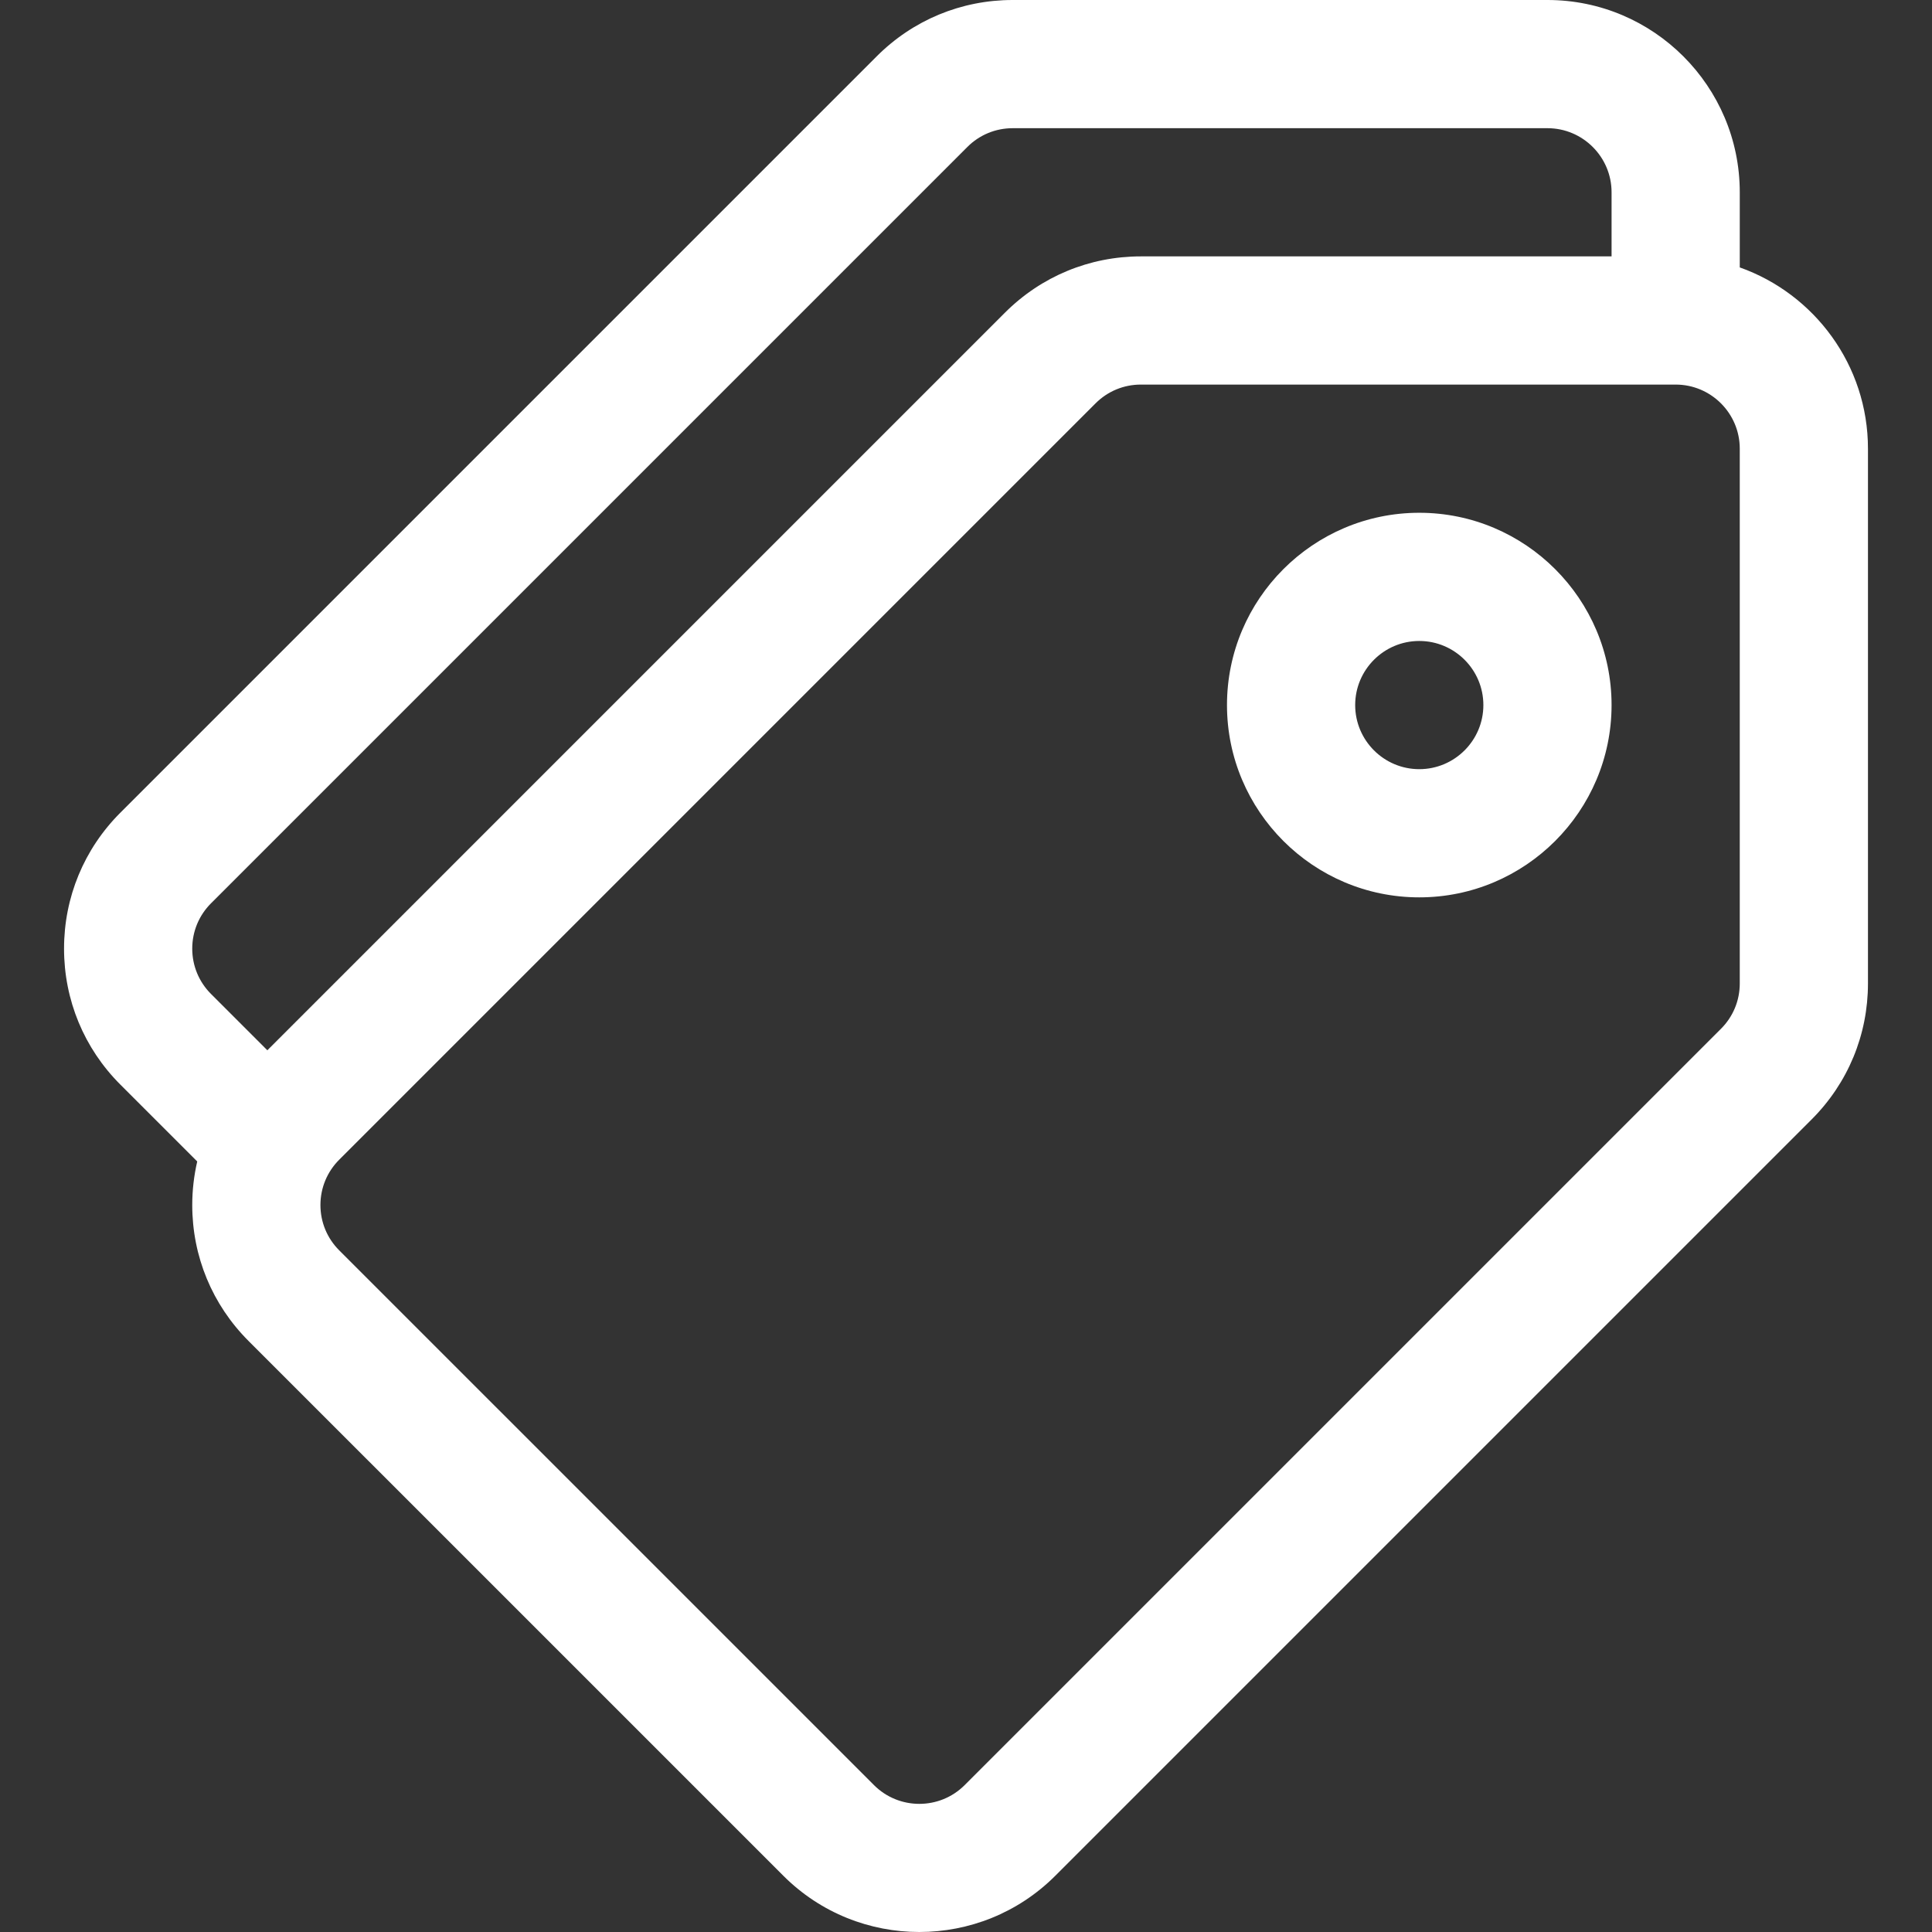
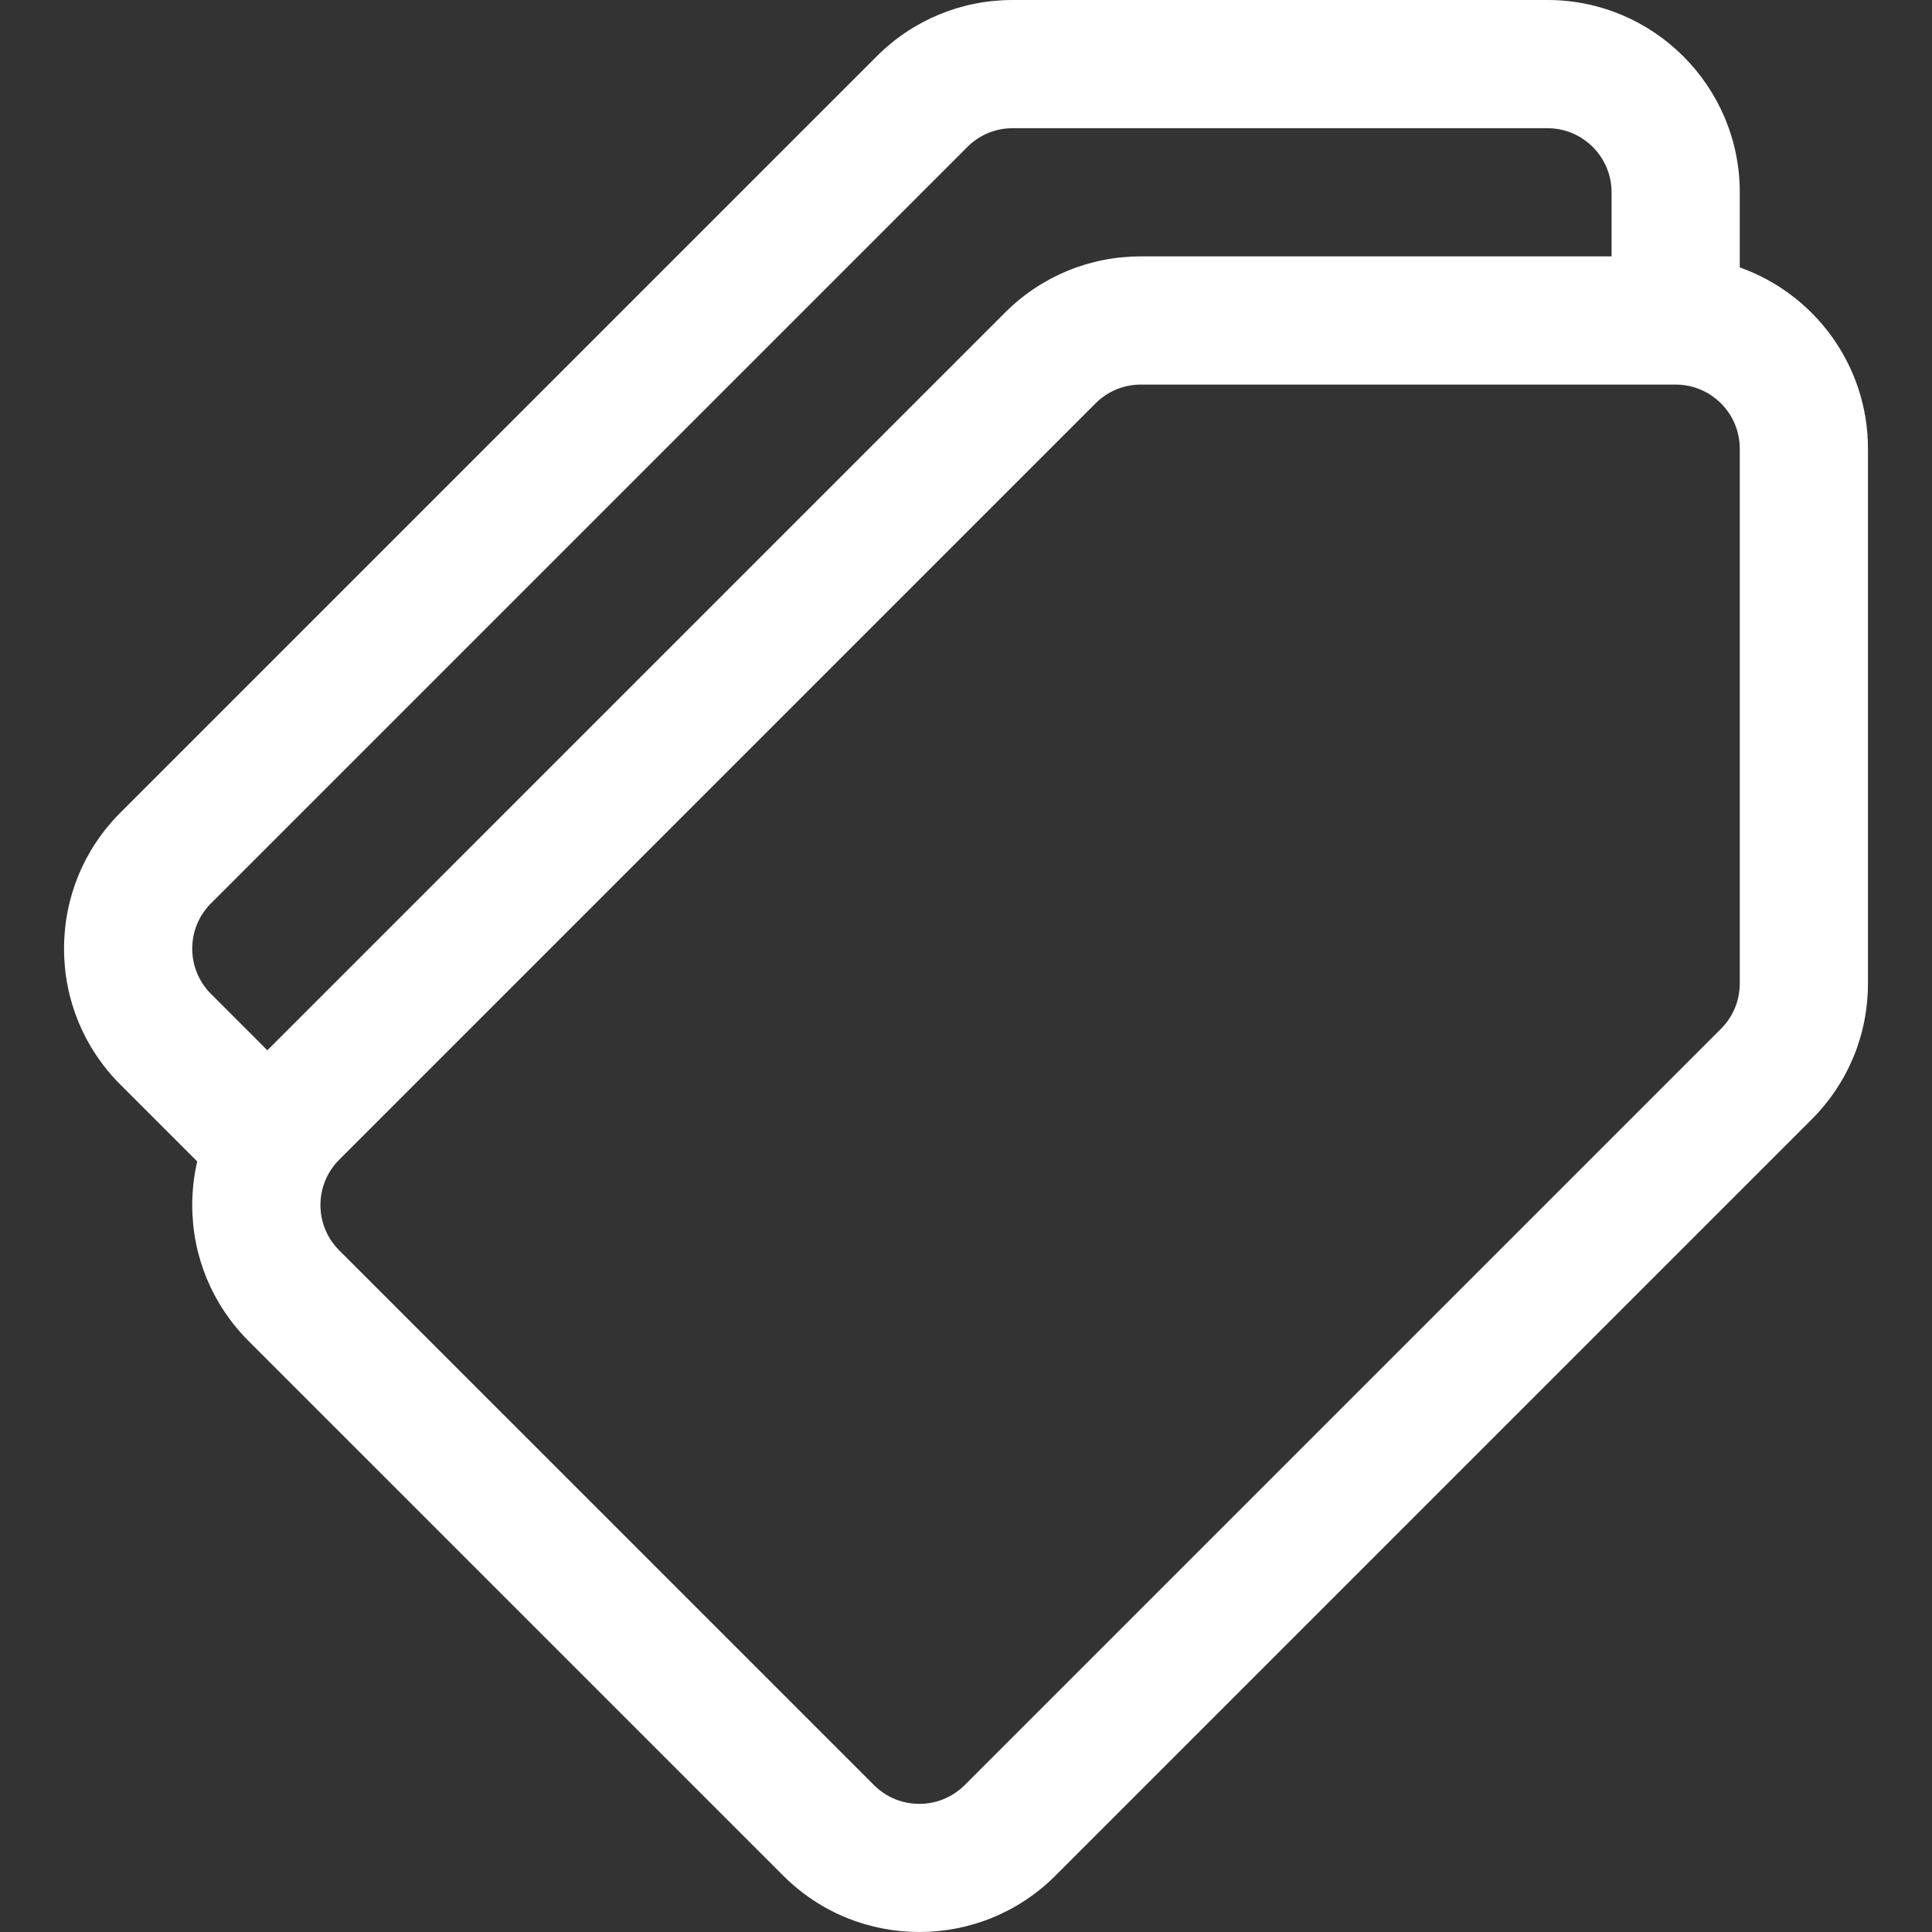
<svg xmlns="http://www.w3.org/2000/svg" width="512" height="512" viewBox="0 0 512 512" fill="none">
  <rect x="0" y="0" width="512" height="512" fill="#333333" stroke="none" />
  <path d="M461.057 70.867V50.959C461.057 22.86 438.197 0 410.098 0H268.372C254.759 0 241.963 5.301 232.338 14.927L31.9 215.366C22.274 224.991 16.973 237.788 16.973 251.4C16.973 265.012 22.274 277.809 31.9 287.434L52.267 307.801C51.404 311.545 50.947 315.41 50.947 319.346C50.947 332.958 56.248 345.755 65.874 355.38L207.597 497.1C217.531 507.033 230.581 512 243.63 512C256.679 512 269.729 507.033 279.663 497.098L480.103 296.658C489.729 287.032 495.03 274.236 495.03 260.624V118.904C495.03 96.76 480.827 77.879 461.057 70.867ZM55.922 263.411C52.714 260.203 50.946 255.937 50.946 251.399C50.946 246.861 52.714 242.597 55.922 239.387L256.361 38.948C259.57 35.741 263.835 33.973 268.373 33.973H410.097C419.463 33.973 427.083 41.593 427.083 50.959V67.945H302.345C288.732 67.945 275.936 73.246 266.311 82.872L70.849 278.336L55.922 263.411ZM456.081 272.636L255.641 473.076C249.016 479.7 238.241 479.698 231.619 473.076L89.895 331.356C86.687 328.148 84.919 323.882 84.919 319.344C84.919 314.806 86.687 310.542 89.895 307.332L290.334 106.892C293.543 103.685 297.808 101.917 302.346 101.917H444.07C453.436 101.917 461.056 109.537 461.056 118.903V260.623C461.056 265.161 459.289 269.427 456.081 272.636Z" fill="white" />
-   <path d="M376.123 135.891C348.024 135.891 325.164 158.751 325.164 186.85C325.164 214.949 348.024 237.809 376.123 237.809C404.222 237.809 427.082 214.949 427.082 186.85C427.082 158.751 404.222 135.891 376.123 135.891ZM376.123 203.837C366.757 203.837 359.137 196.217 359.137 186.851C359.137 177.485 366.757 169.865 376.123 169.865C385.489 169.865 393.109 177.485 393.109 186.851C393.109 196.217 385.489 203.837 376.123 203.837Z" fill="white" />
</svg>